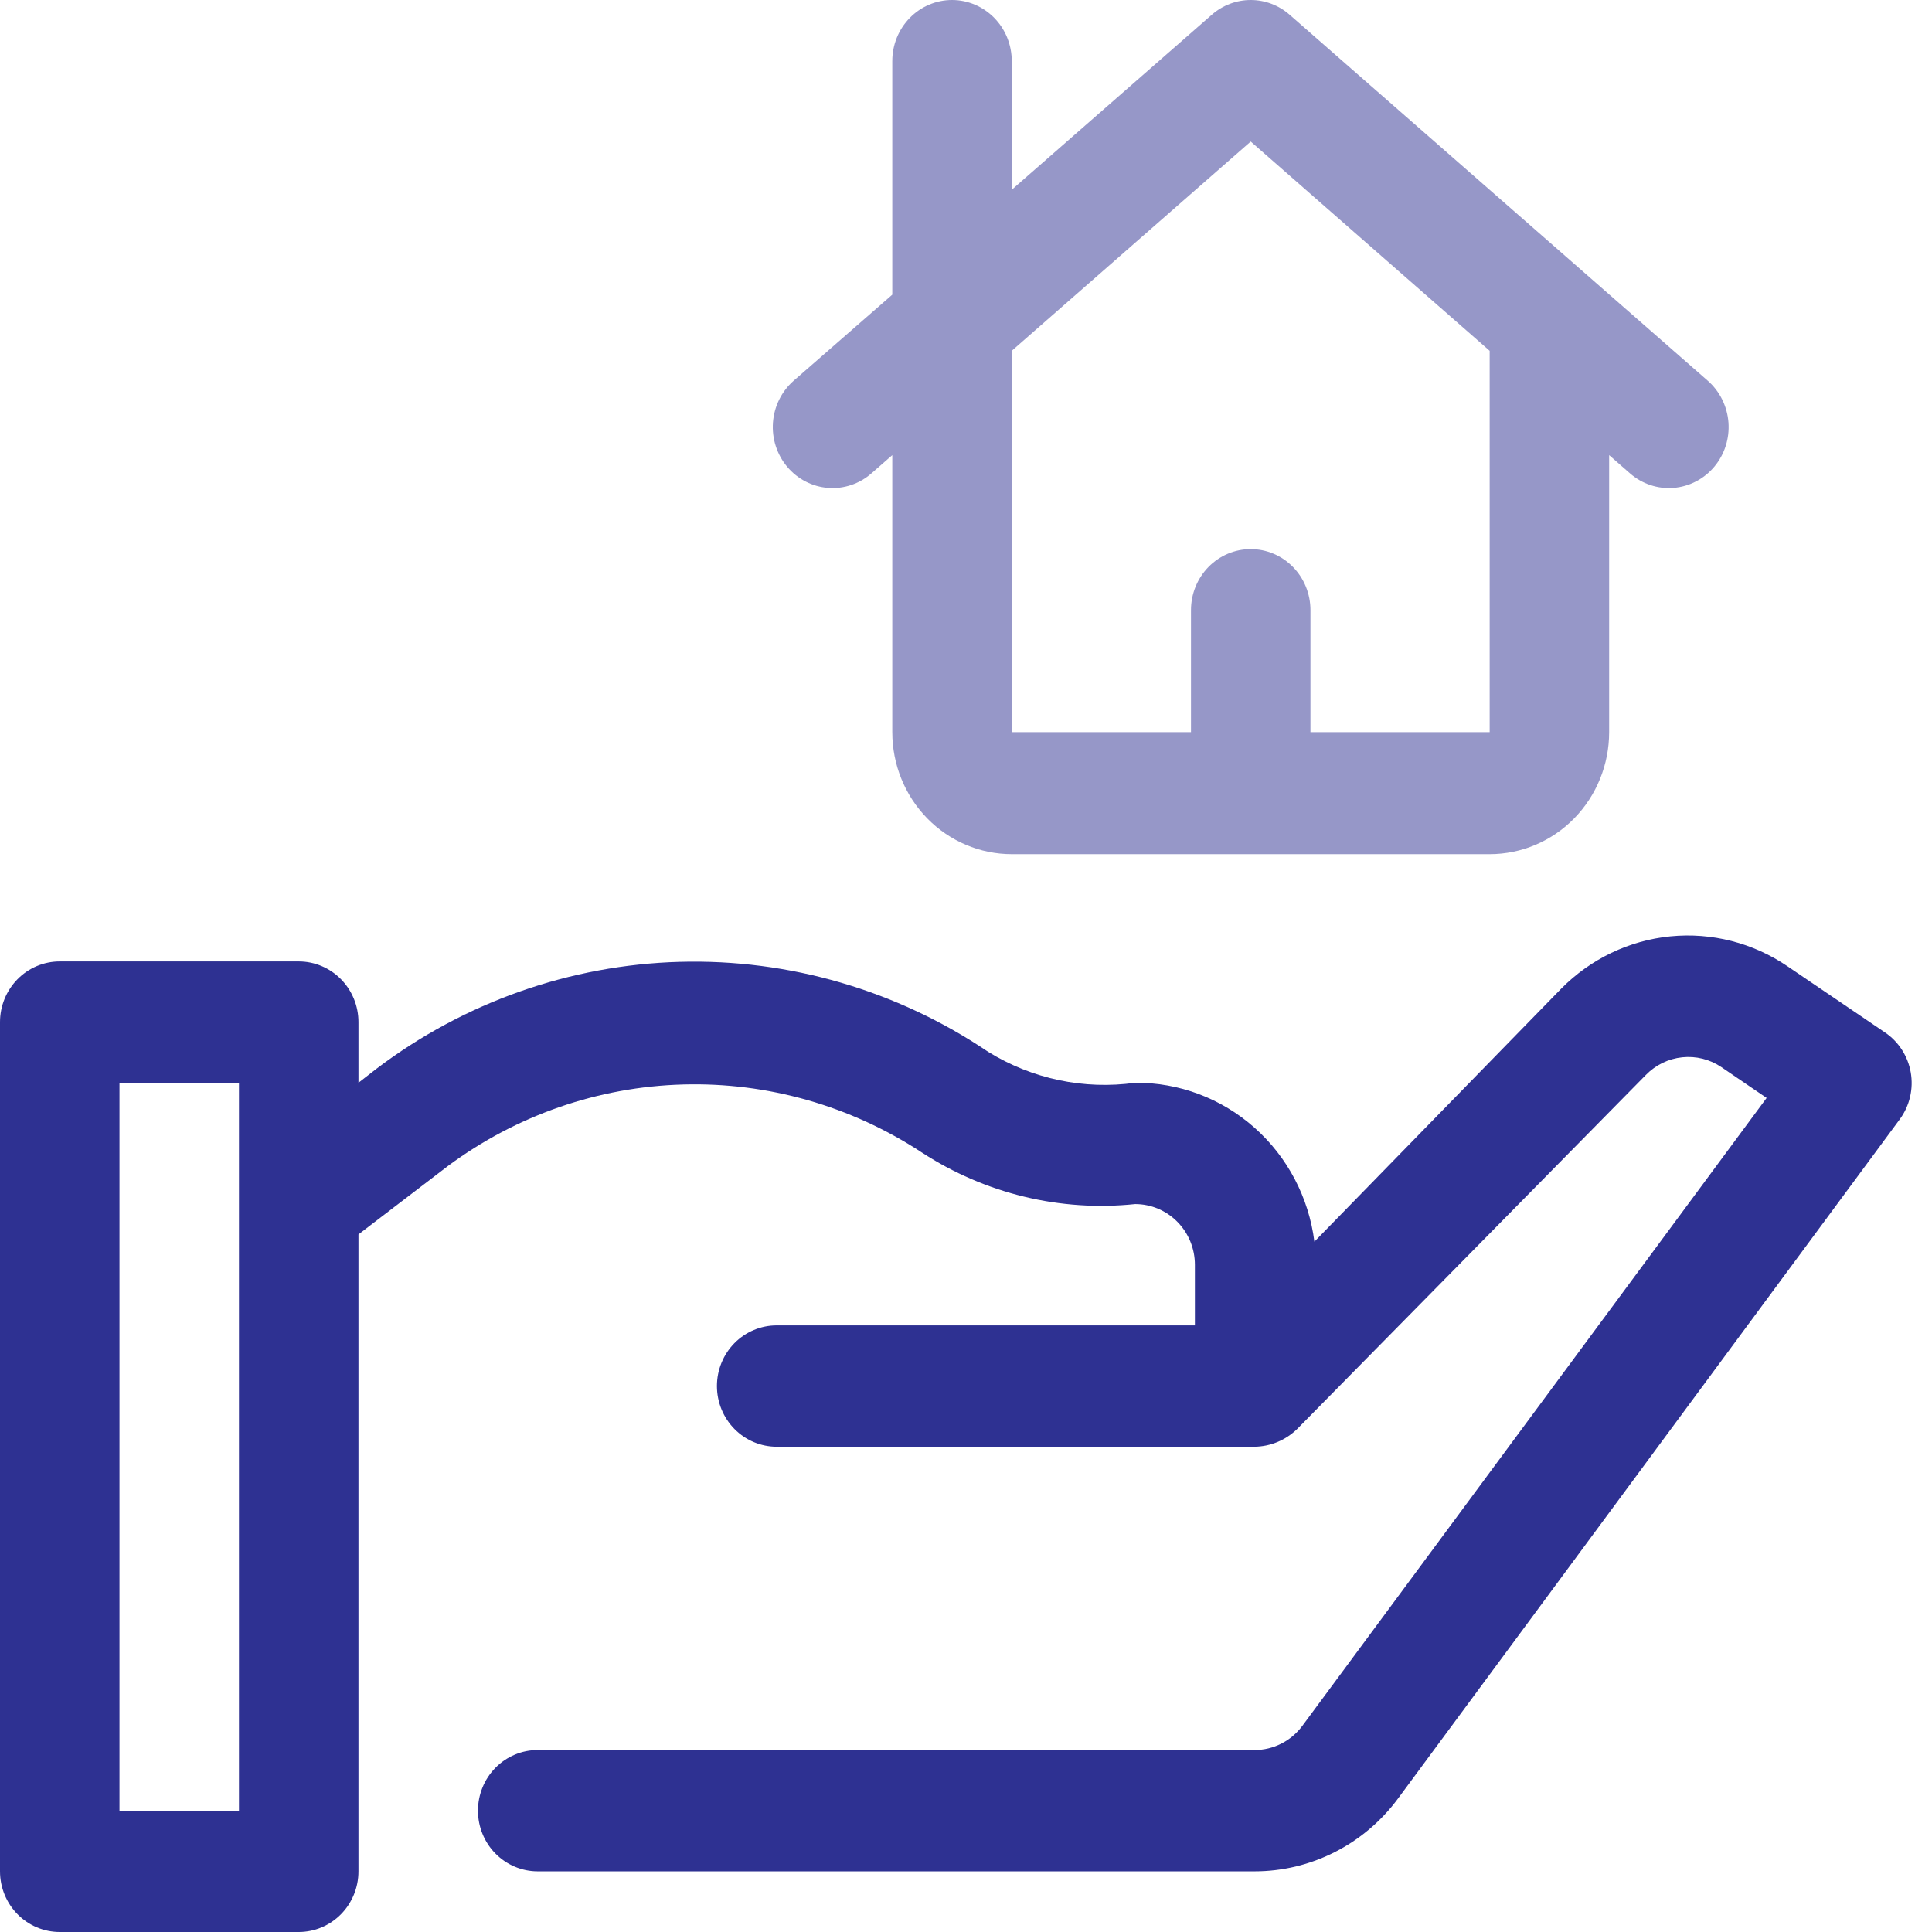
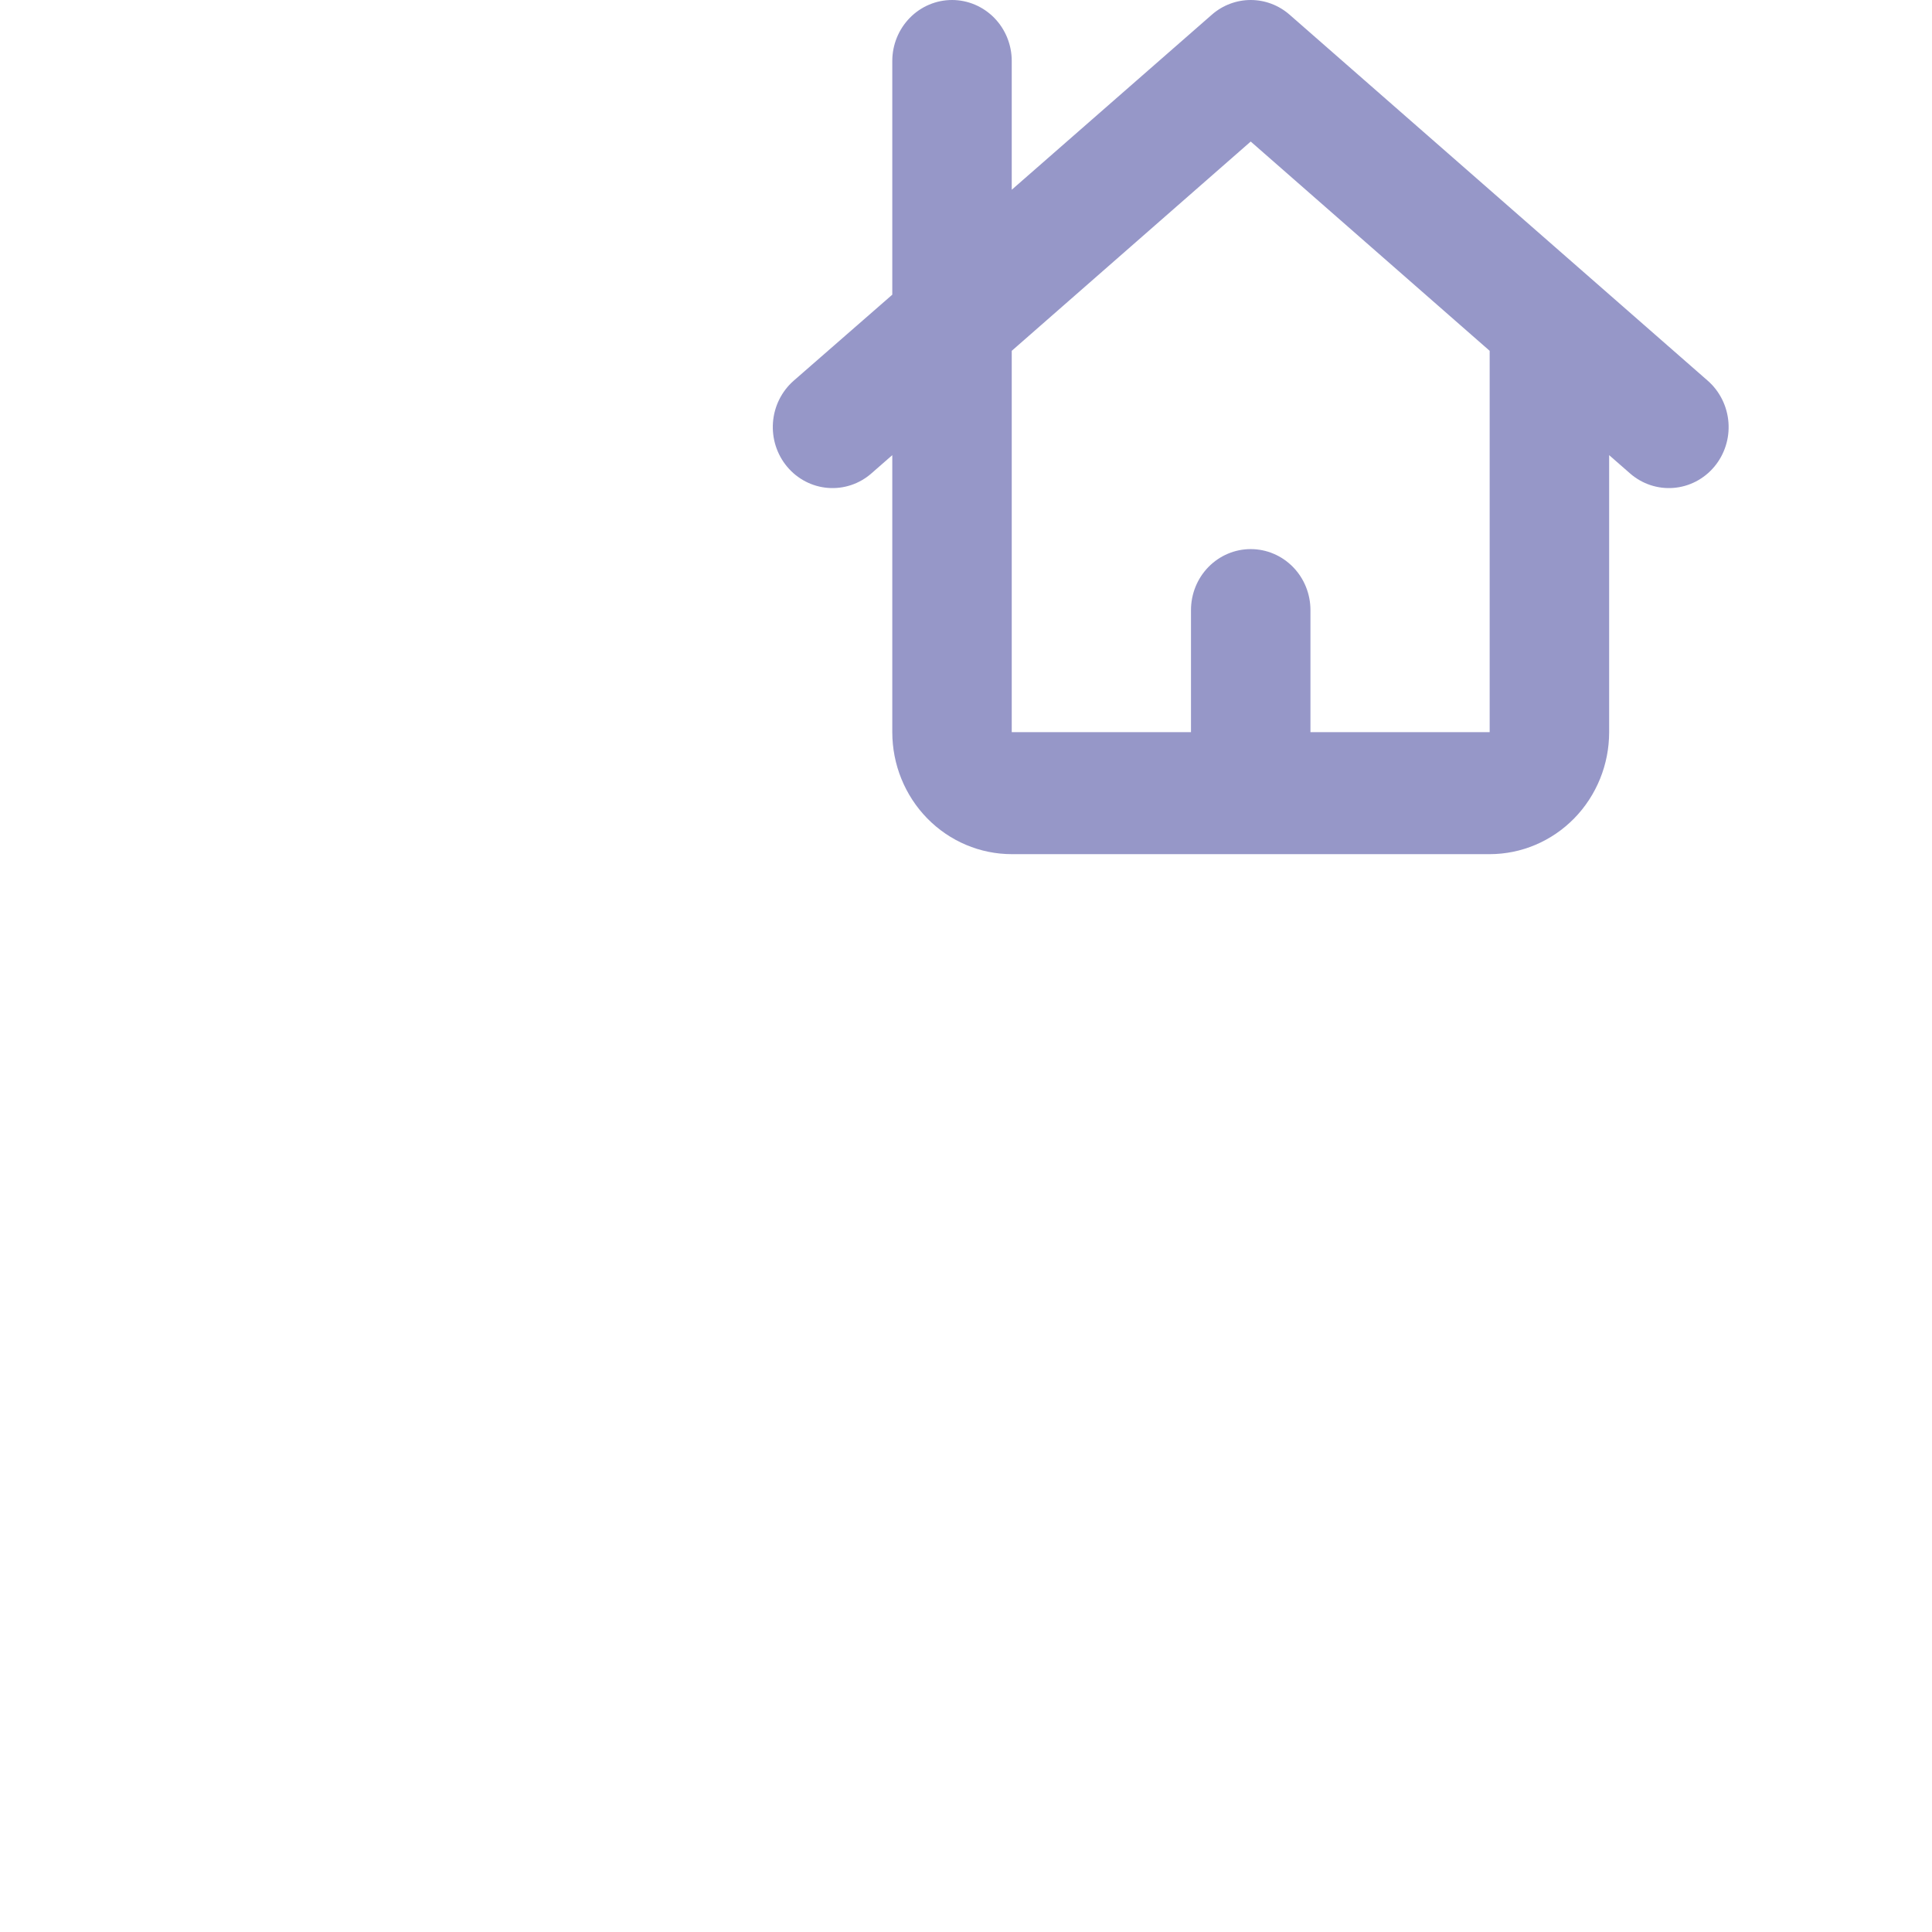
<svg xmlns="http://www.w3.org/2000/svg" width="84" height="84" viewBox="0 0 84 84" fill="none">
-   <path d="M81.954 44.887L77.719 42.013C76.221 40.993 74.42 40.533 72.625 40.711C70.83 40.889 69.151 41.694 67.875 42.988L57.147 53.986C56.905 52.066 55.979 50.302 54.543 49.029C53.107 47.755 51.261 47.061 49.354 47.076C47.135 47.387 44.878 46.912 42.964 45.731C38.997 43.054 34.311 41.687 29.549 41.819C24.787 41.952 20.182 43.576 16.365 46.47L15.585 47.076V44.439C15.585 43.739 15.312 43.069 14.825 42.574C14.338 42.079 13.677 41.801 12.988 41.801H2.598C1.909 41.801 1.248 42.079 0.761 42.574C0.274 43.069 0 43.739 0 44.439V81.363C0 82.062 0.274 82.733 0.761 83.228C1.248 83.722 1.909 84 2.598 84H12.988C13.677 84 14.338 83.722 14.825 83.228C15.312 82.733 15.585 82.062 15.585 81.363V53.67L19.482 50.69C22.454 48.488 26.015 47.254 29.692 47.151C33.37 47.047 36.992 48.079 40.081 50.109C42.833 51.901 46.102 52.691 49.354 52.351C50.043 52.351 50.704 52.629 51.191 53.124C51.678 53.618 51.952 54.289 51.952 54.989V57.626H33.769C33.08 57.626 32.419 57.904 31.932 58.398C31.445 58.893 31.171 59.564 31.171 60.263C31.171 60.963 31.445 61.634 31.932 62.128C32.419 62.623 33.08 62.901 33.769 62.901H54.549C55.237 62.891 55.896 62.618 56.393 62.136L71.563 46.733C71.986 46.301 72.543 46.031 73.139 45.969C73.736 45.906 74.336 46.055 74.836 46.391L76.81 47.736L56.627 75.033C56.385 75.36 56.072 75.626 55.711 75.809C55.35 75.993 54.952 76.088 54.549 76.088H23.378C22.689 76.088 22.029 76.366 21.541 76.86C21.054 77.355 20.781 78.026 20.781 78.725C20.781 79.425 21.054 80.096 21.541 80.59C22.029 81.085 22.689 81.363 23.378 81.363H54.549C55.759 81.363 56.952 81.077 58.034 80.527C59.116 79.978 60.057 79.18 60.783 78.198L82.603 48.659C82.814 48.371 82.964 48.043 83.046 47.694C83.127 47.346 83.138 46.984 83.077 46.631C83.016 46.278 82.885 45.942 82.692 45.642C82.499 45.342 82.248 45.085 81.954 44.887ZM10.39 78.725H5.195V47.076H10.39V78.725Z" fill="#2E3192" />
  <path d="M74.249 16.552L56.067 0.637C55.597 0.226 54.998 0 54.379 0C53.76 0 53.161 0.226 52.691 0.637L43.989 8.25V2.653C43.989 1.949 43.716 1.275 43.229 0.777C42.742 0.28 42.081 0 41.392 0C40.703 0 40.043 0.28 39.556 0.777C39.069 1.275 38.795 1.949 38.795 2.653V12.812L34.509 16.552C33.986 17.01 33.661 17.661 33.608 18.362C33.554 19.064 33.776 19.758 34.224 20.293C34.671 20.827 35.309 21.159 35.995 21.213C36.682 21.268 37.362 21.042 37.886 20.584L38.795 19.789V31.832C38.795 33.239 39.342 34.588 40.316 35.583C41.291 36.578 42.612 37.137 43.989 37.137H64.768C66.146 37.137 67.467 36.578 68.442 35.583C69.416 34.588 69.963 33.239 69.963 31.832V19.789L70.872 20.584C71.396 21.042 72.076 21.268 72.762 21.213C73.449 21.159 74.087 20.827 74.534 20.293C74.982 19.758 75.204 19.064 75.15 18.362C75.096 17.661 74.772 17.01 74.249 16.552ZM64.768 31.832H56.976V26.526C56.976 25.823 56.703 25.148 56.216 24.651C55.728 24.153 55.068 23.874 54.379 23.874C53.69 23.874 53.029 24.153 52.542 24.651C52.055 25.148 51.782 25.823 51.782 26.526V31.832H43.989V15.253L54.379 6.154L64.768 15.253V31.832Z" fill="#2E3192" fill-opacity="0.5" />
</svg>